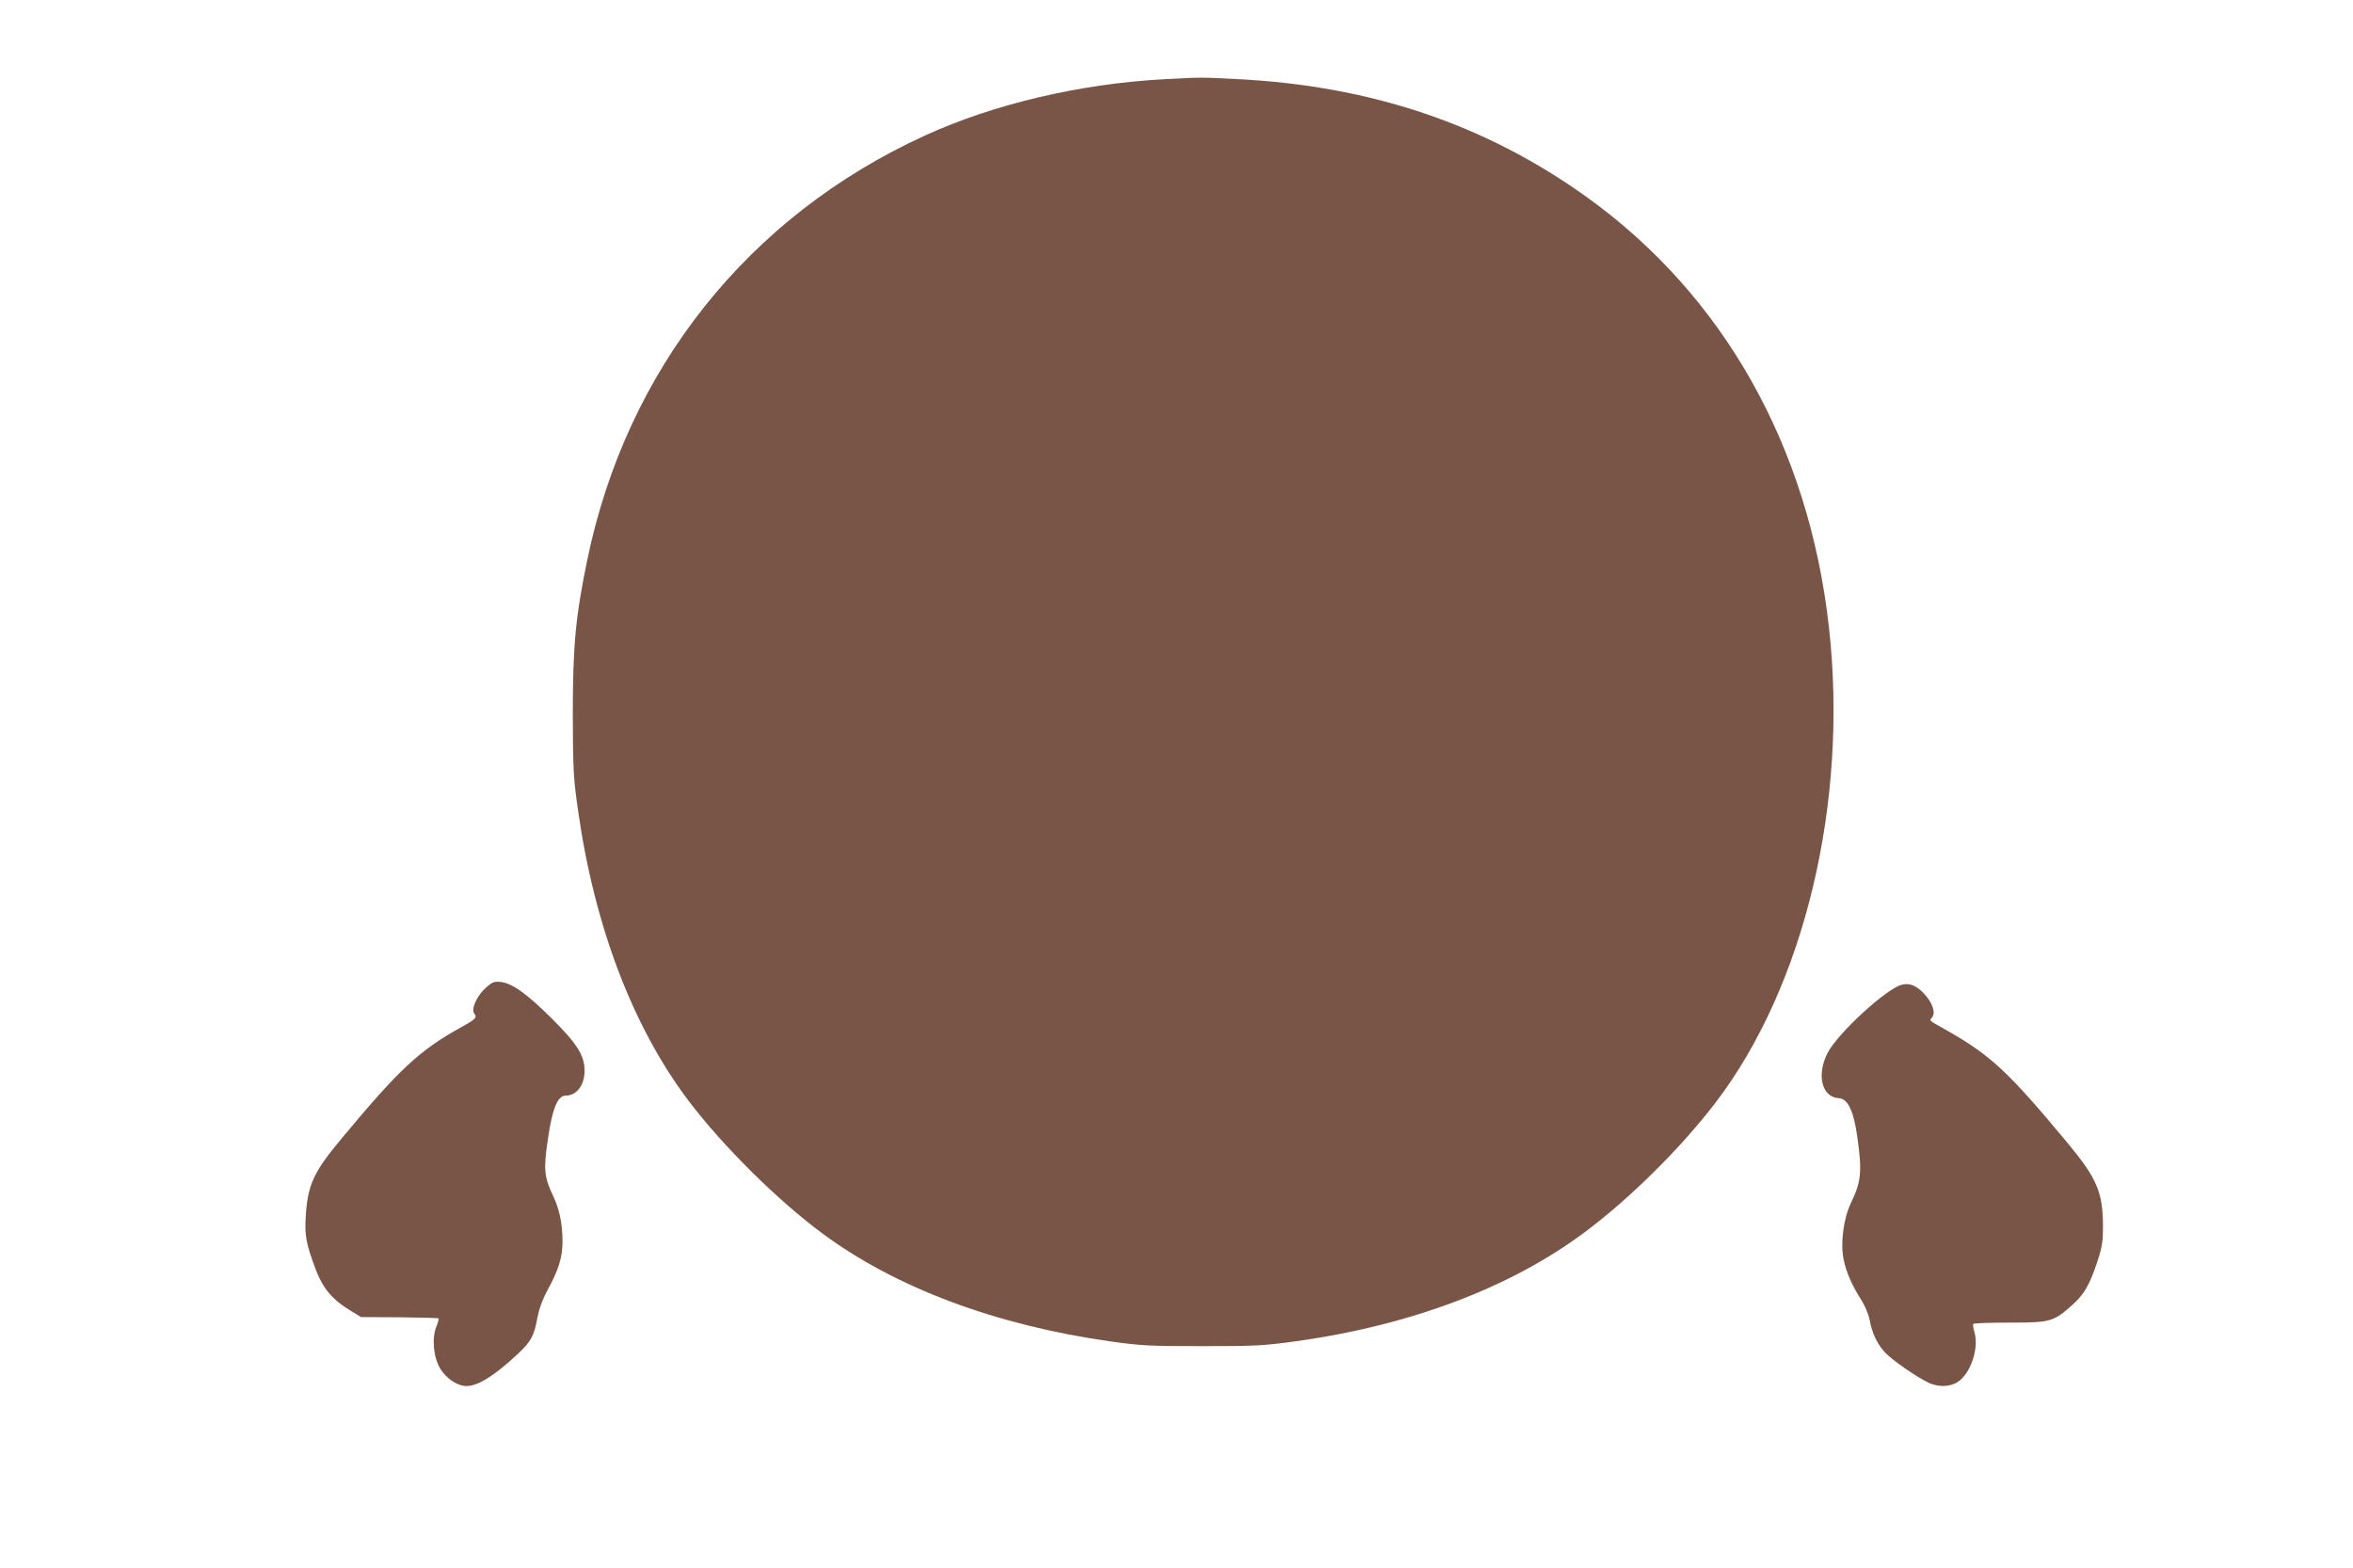
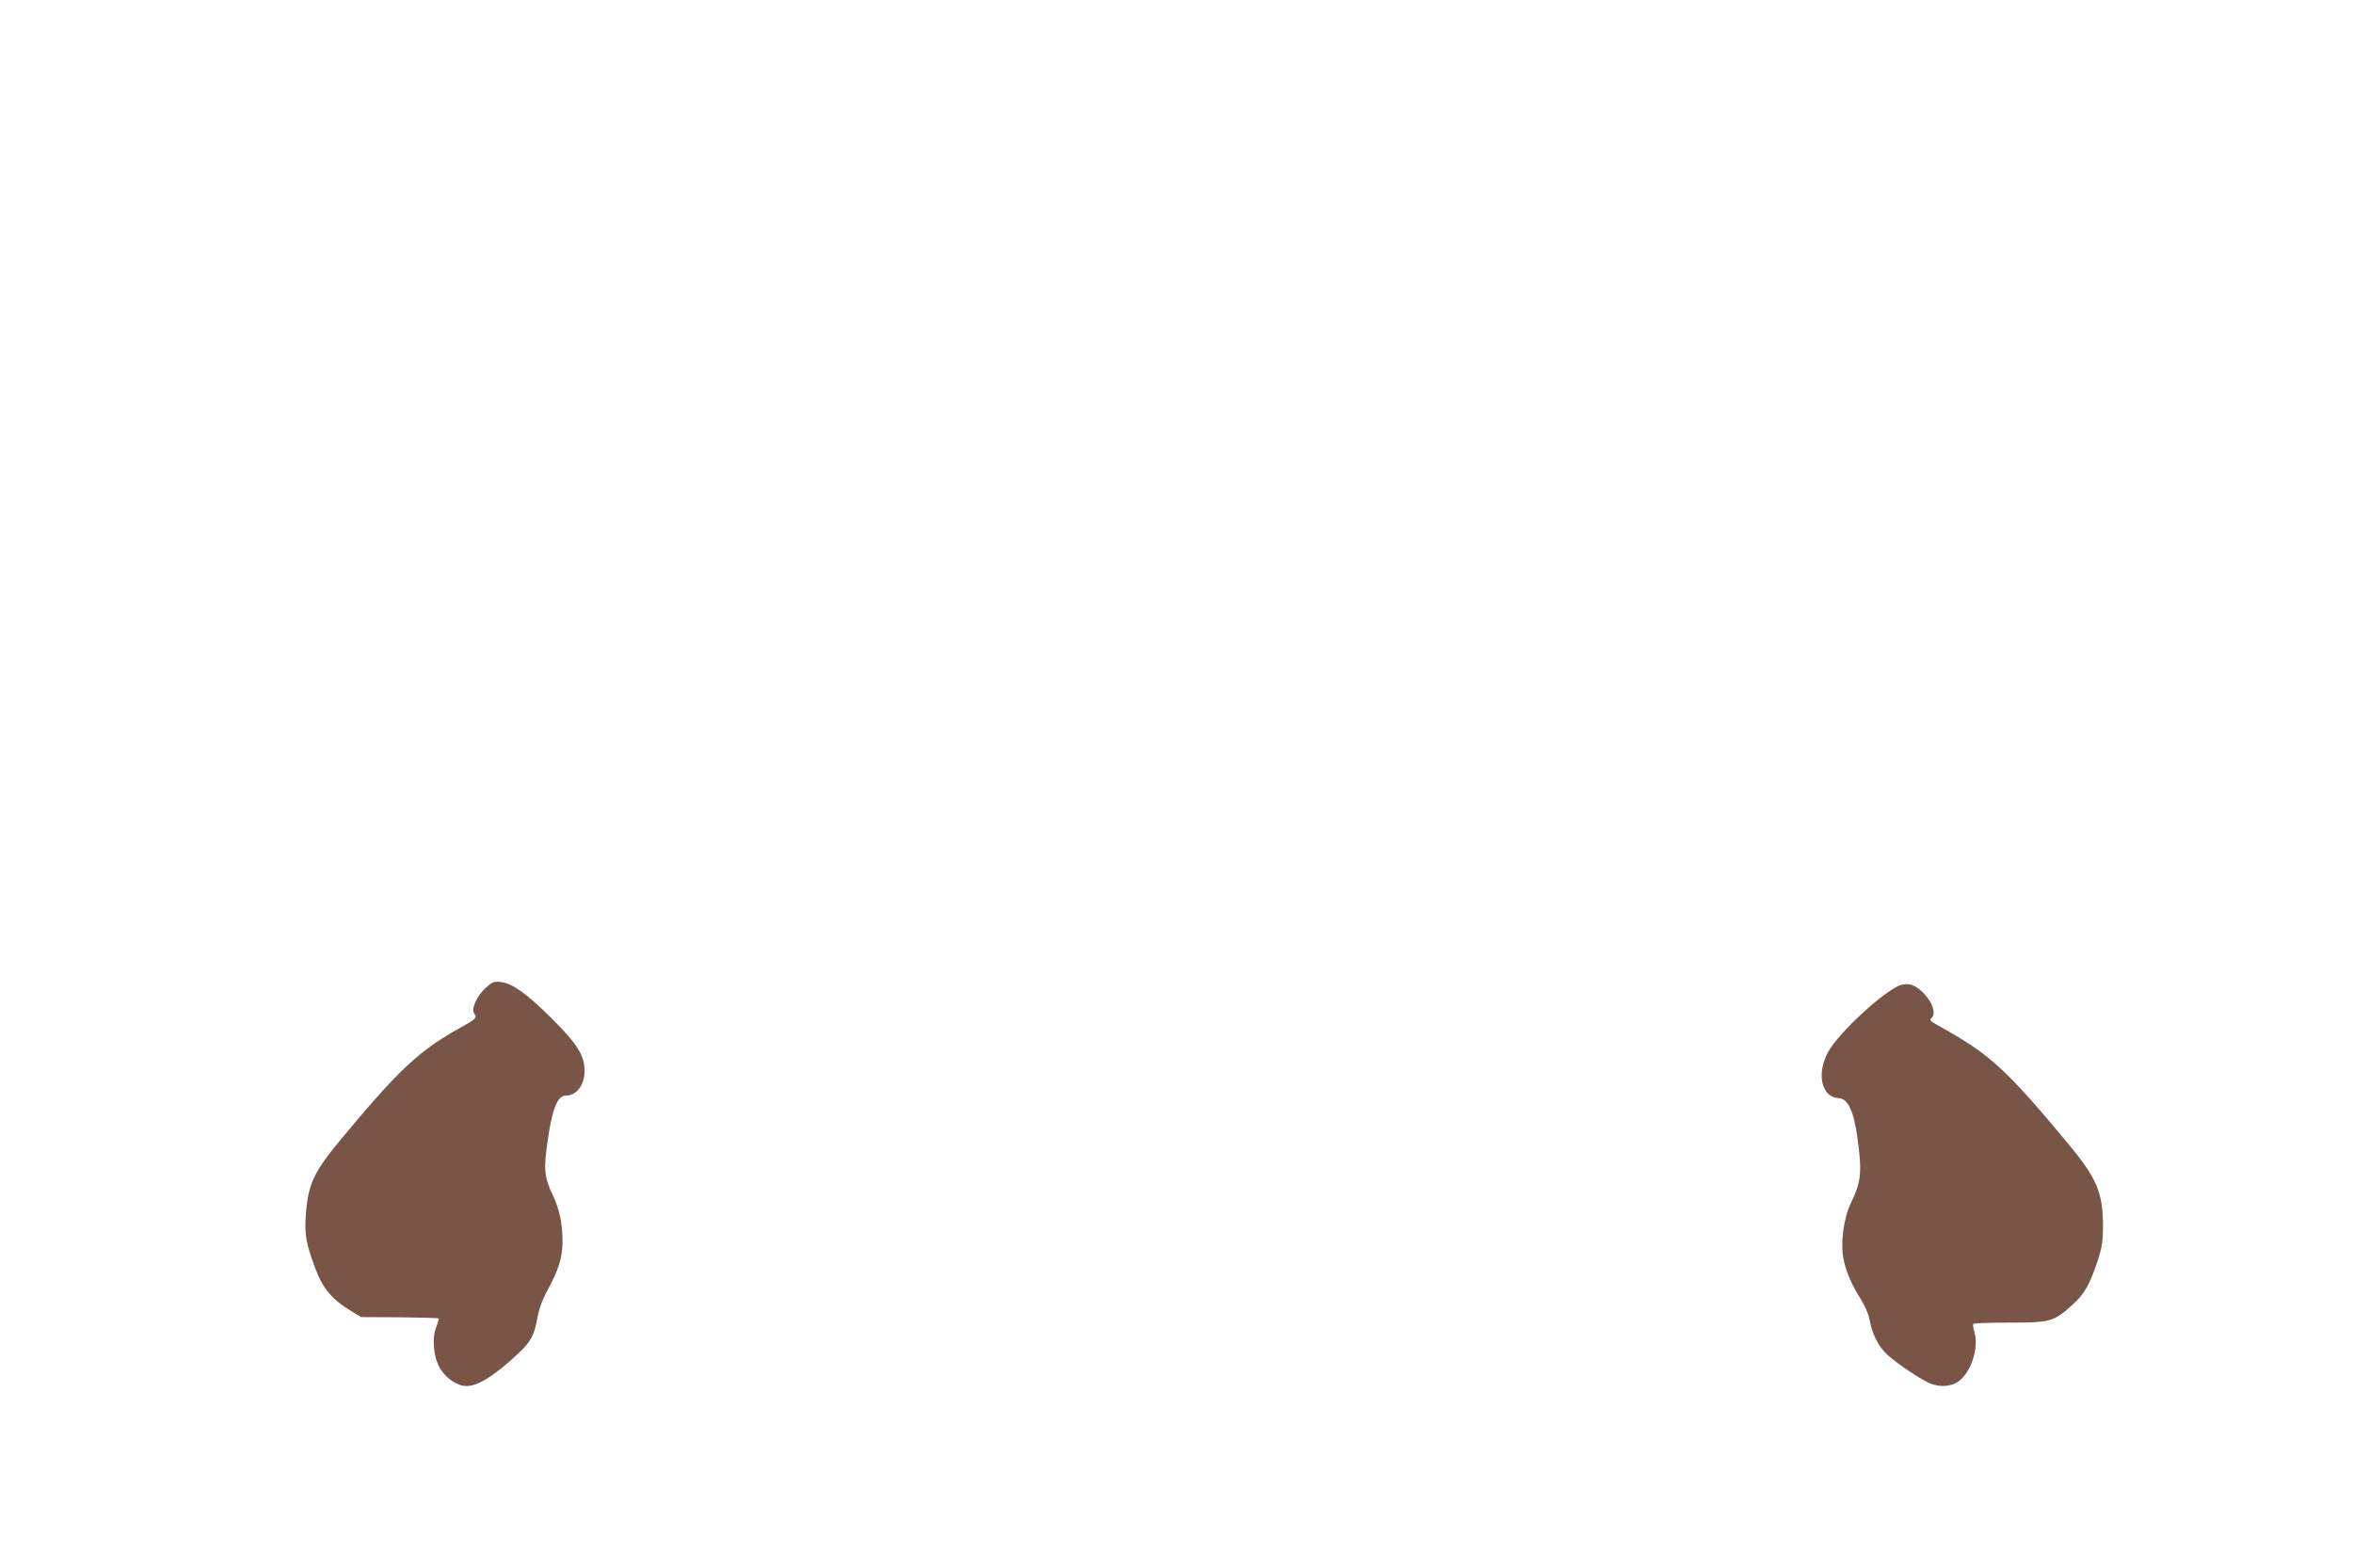
<svg xmlns="http://www.w3.org/2000/svg" version="1.0" width="1280pt" height="853pt" viewBox="0 0 1280 853" preserveAspectRatio="xMidYMid meet">
  <g transform="translate(0,853) scale(0.1,-0.1)" fill="#795548" stroke="none">
-     <path d="M6331 8099 c-458 -25 -925 -135 -1301 -307 -959 -439 -1619 -1268 -1834 -2302 -65 -312 -80 -472 -80 -845 1 -302 3 -346 28 -520 89 -632 298 -1182 603 -1585 186 -245 483 -540 728 -721 399 -295 942 -498 1564 -586 169 -24 215 -26 501 -26 285 0 333 2 505 26 626 86 1173 293 1576 594 245 183 521 456 710 703 486 635 725 1637 618 2590 -110 981 -573 1803 -1316 2337 -553 397 -1176 607 -1908 643 -198 10 -190 10 -394 -1z" />
    <path d="M2642 3156 c-49 -44 -81 -118 -62 -140 17 -21 9 -30 -73 -75 -225 -125 -333 -225 -646 -601 -156 -187 -187 -253 -198 -430 -6 -101 2 -145 53 -282 41 -108 90 -167 194 -230 l54 -33 209 -1 c114 -1 210 -4 213 -6 2 -3 -3 -22 -12 -44 -26 -62 -16 -169 21 -230 35 -55 93 -94 143 -94 62 0 152 56 279 175 72 67 89 99 107 200 9 46 27 96 54 146 60 109 82 179 82 264 0 97 -16 174 -50 247 -50 105 -54 146 -30 307 24 170 53 241 98 241 59 0 102 57 102 135 0 83 -40 146 -174 280 -138 138 -218 195 -281 203 -38 4 -47 0 -83 -32z" />
    <path d="M10345 3173 c-83 -21 -346 -262 -402 -369 -63 -119 -33 -243 59 -248 50 -2 82 -69 102 -214 26 -188 21 -240 -36 -358 -40 -84 -57 -219 -39 -305 14 -70 45 -140 95 -219 20 -31 40 -78 46 -108 13 -72 40 -130 81 -176 35 -40 177 -139 242 -169 53 -24 117 -22 158 6 70 47 115 183 90 269 -7 22 -10 43 -6 46 3 4 93 7 198 7 222 0 238 5 340 96 65 58 95 110 138 241 24 73 29 107 29 183 0 189 -32 264 -195 460 -321 386 -416 474 -655 610 -103 58 -95 51 -80 70 21 25 3 80 -43 129 -42 45 -79 60 -122 49z" />
  </g>
</svg>